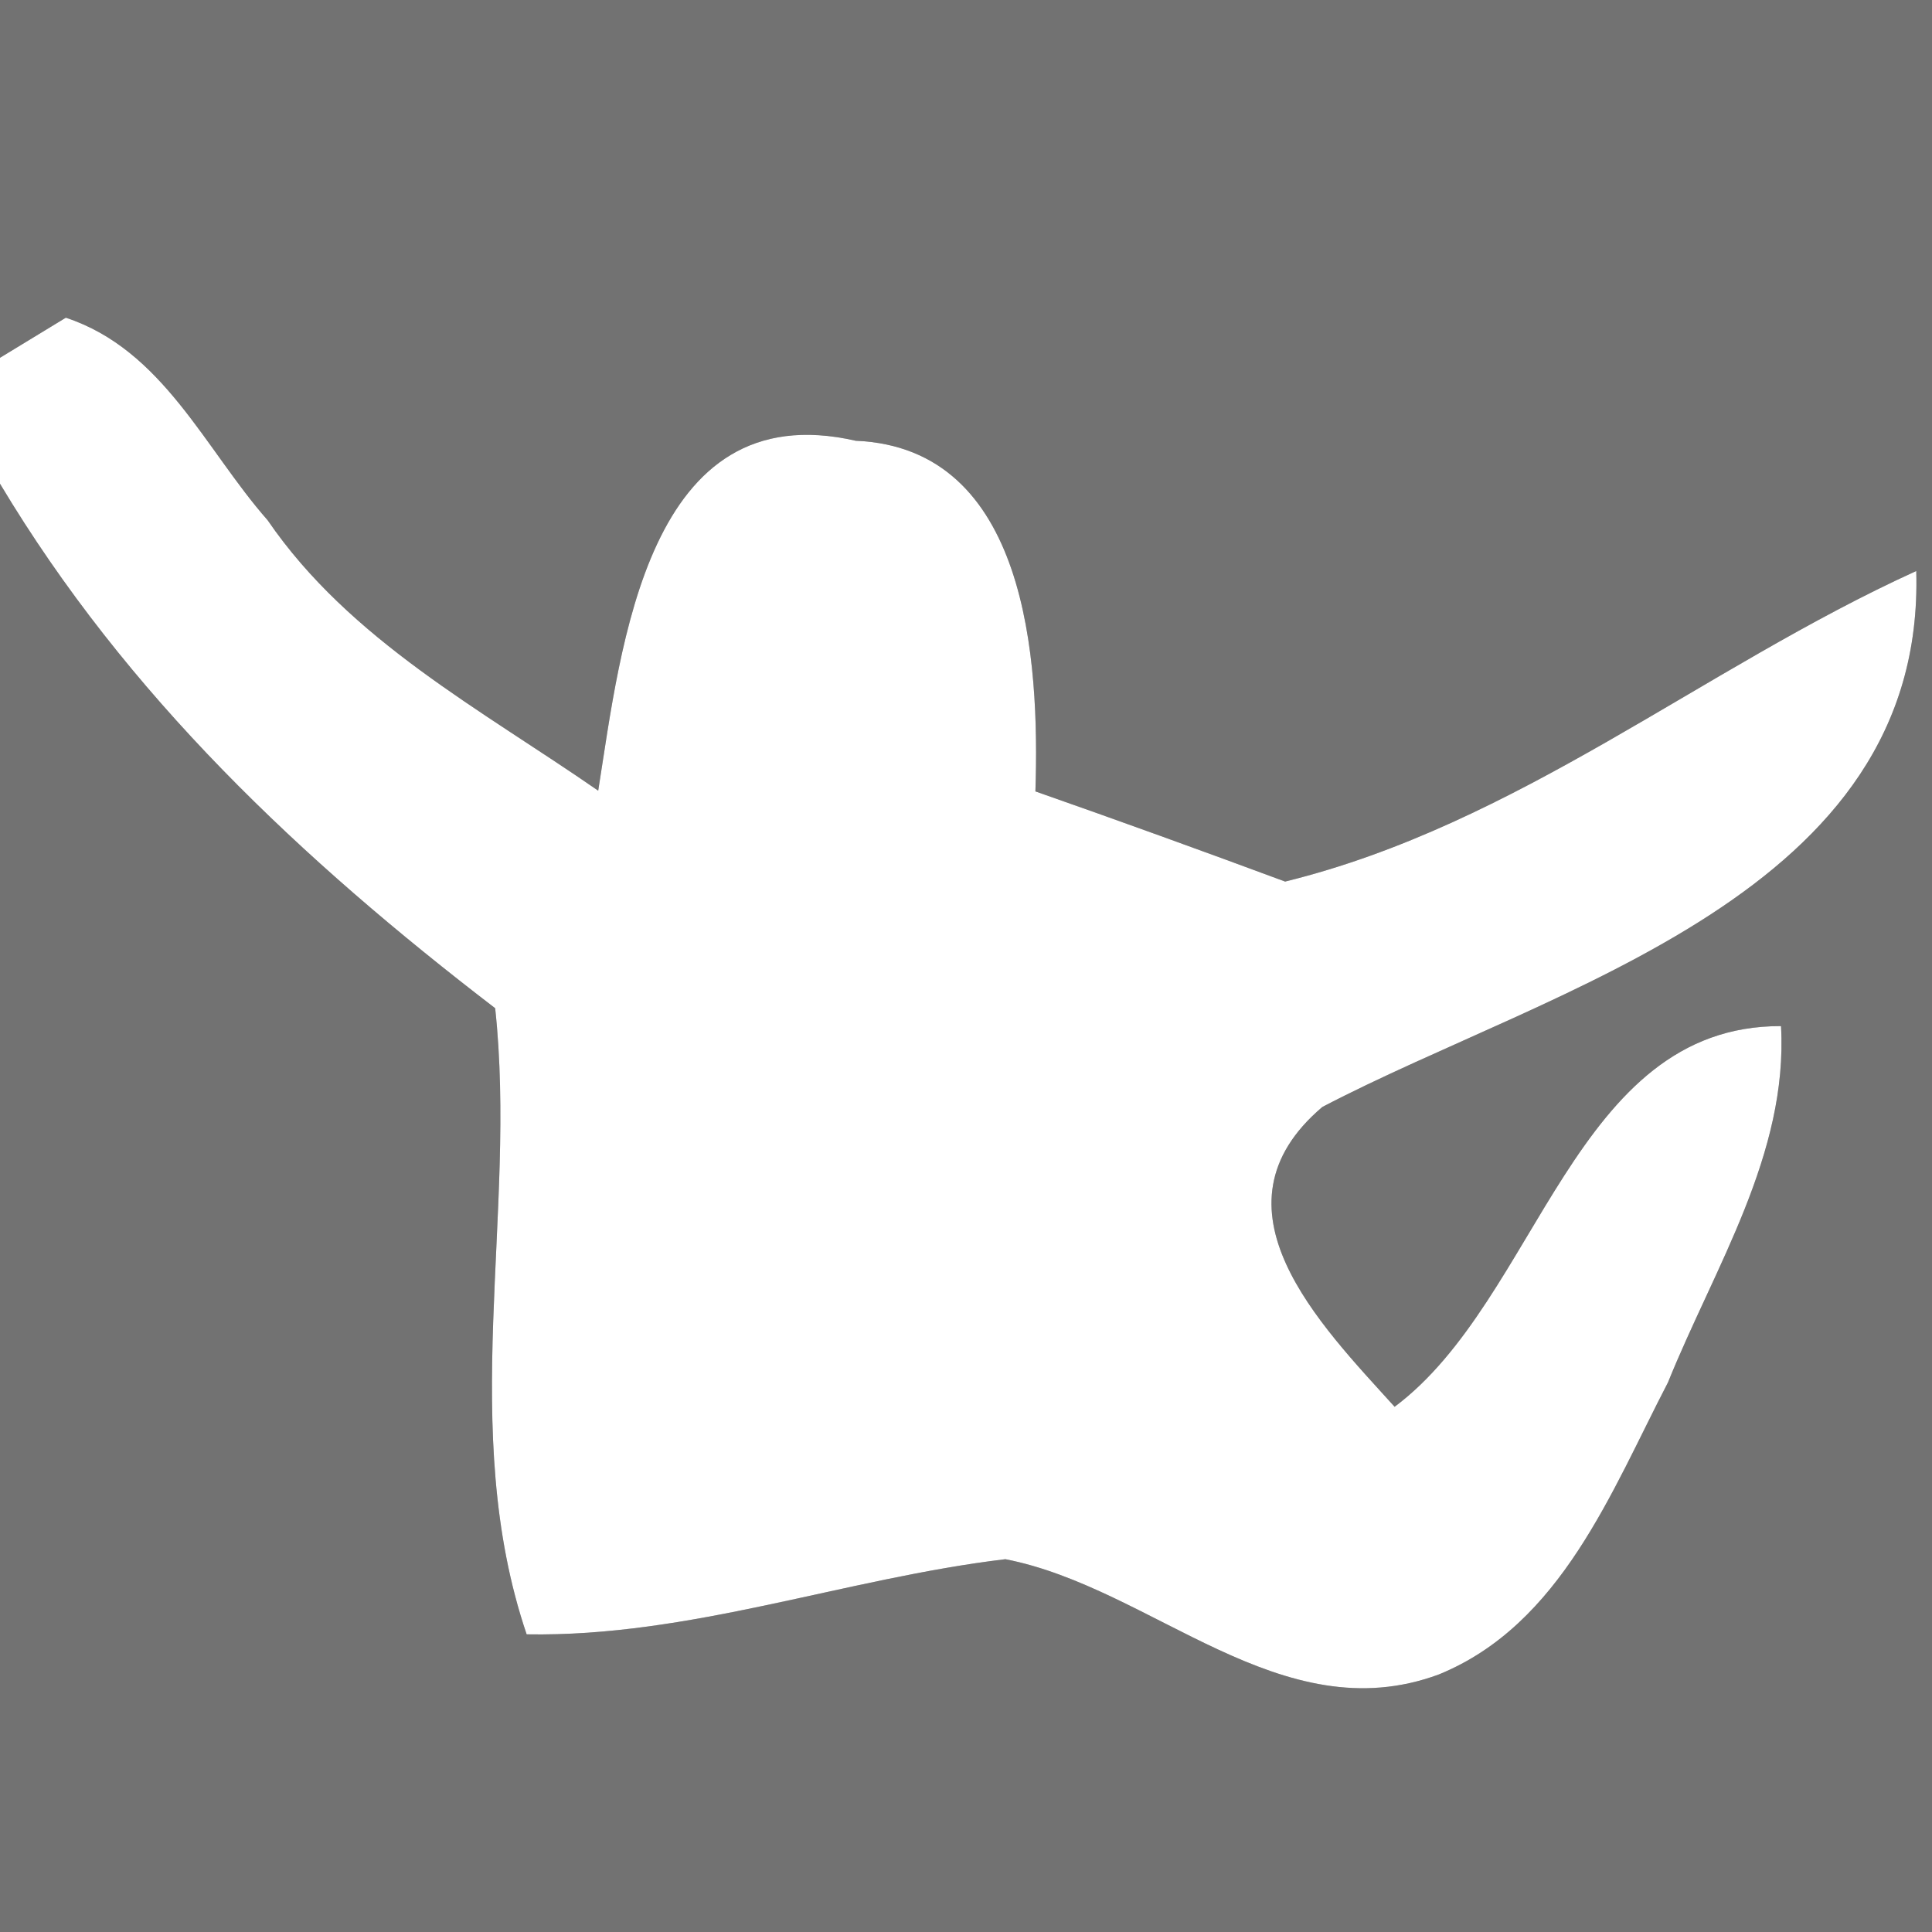
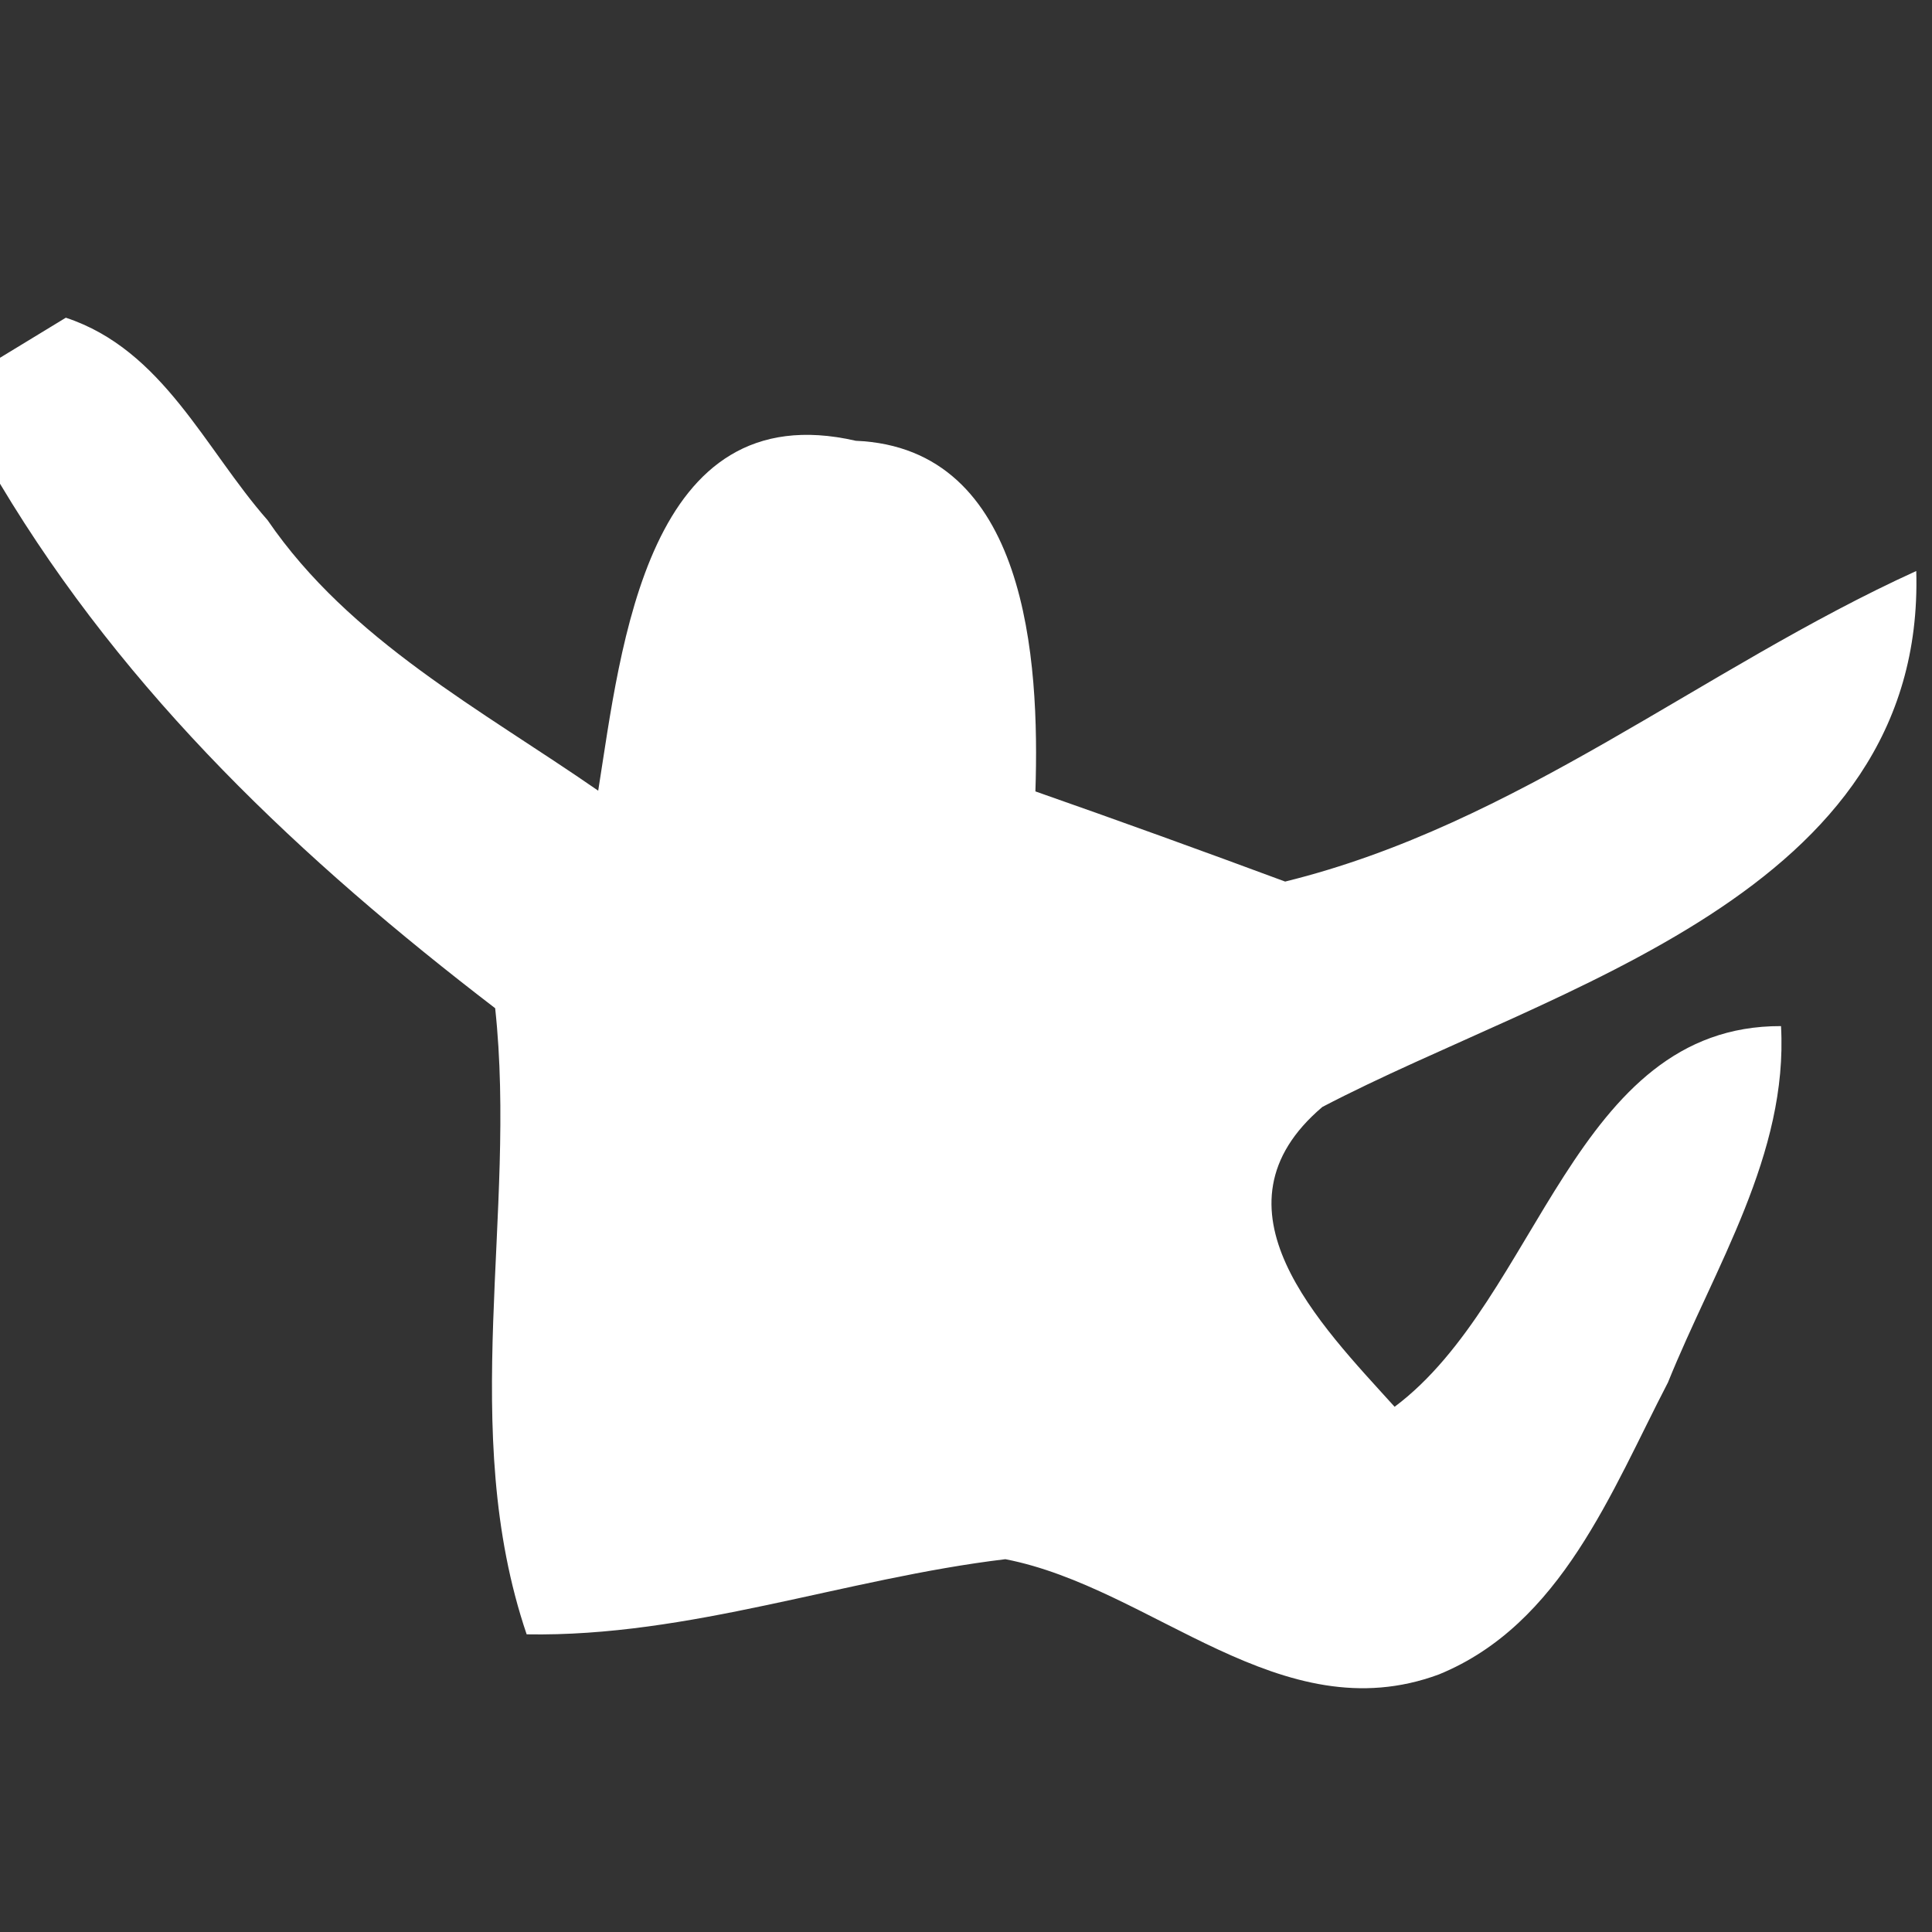
<svg xmlns="http://www.w3.org/2000/svg" width="27pt" height="27pt" viewBox="0 0 27 27" version="1.1">
  <rect x="0" y="0" width="27" height="27" fill="#333333" stroke="none" />
  <g id="#727272ff">
-     <path fill="#727272" opacity="1.00" d=" M 0.00 0.00 L 27.00 0.00 L 27.00 27.00 L 0.00 27.00 L 0.00 6.76 C 1.77 9.72 4.22 12.02 6.92 14.09 C 7.23 16.96 6.39 19.98 7.36 22.84 C 9.64 22.88 11.80 22.06 14.05 21.79 C 16.11 22.19 17.90 24.22 20.11 23.40 C 21.82 22.70 22.52 20.84 23.31 19.32 C 23.96 17.71 24.99 16.13 24.89 14.34 C 21.99 14.33 21.51 18.15 19.49 19.66 C 18.45 18.51 16.82 16.88 18.48 15.47 C 21.71 13.78 26.91 12.51 26.78 7.98 C 23.79 9.34 21.21 11.52 17.96 12.32 C 16.80 11.89 15.64 11.47 14.47 11.06 C 14.53 9.23 14.36 6.26 11.96 6.16 C 9.04 5.49 8.68 9.04 8.36 11.05 C 6.73 9.92 4.89 8.95 3.74 7.27 C 2.86 6.27 2.28 4.89 0.92 4.44 C 0.69 4.58 0.23 4.86 0.00 5.00 L 0.00 0.00 Z" />
-   </g>
+     </g>
  <g id="#ffffffff">
    <path fill="#ffffff" opacity="1.00" d=" M 0.92 4.44 C 2.28 4.89 2.86 6.27 3.74 7.27 C 4.89 8.95 6.73 9.92 8.36 11.05 C 8.68 9.04 9.04 5.49 11.96 6.16 C 14.36 6.26 14.53 9.23 14.47 11.06 C 15.64 11.47 16.80 11.89 17.96 12.32 C 21.21 11.52 23.79 9.34 26.78 7.98 C 26.91 12.51 21.71 13.78 18.48 15.47 C 16.82 16.88 18.45 18.51 19.49 19.66 C 21.51 18.15 21.99 14.33 24.89 14.34 C 24.99 16.13 23.96 17.71 23.31 19.32 C 22.52 20.84 21.82 22.70 20.11 23.40 C 17.90 24.22 16.11 22.19 14.05 21.79 C 11.80 22.06 9.64 22.88 7.36 22.84 C 6.39 19.98 7.23 16.96 6.92 14.09 C 4.22 12.02 1.77 9.72 0.00 6.76 L 0.00 5.00 C 0.23 4.86 0.69 4.58 0.92 4.44 Z" />
  </g>
</svg>